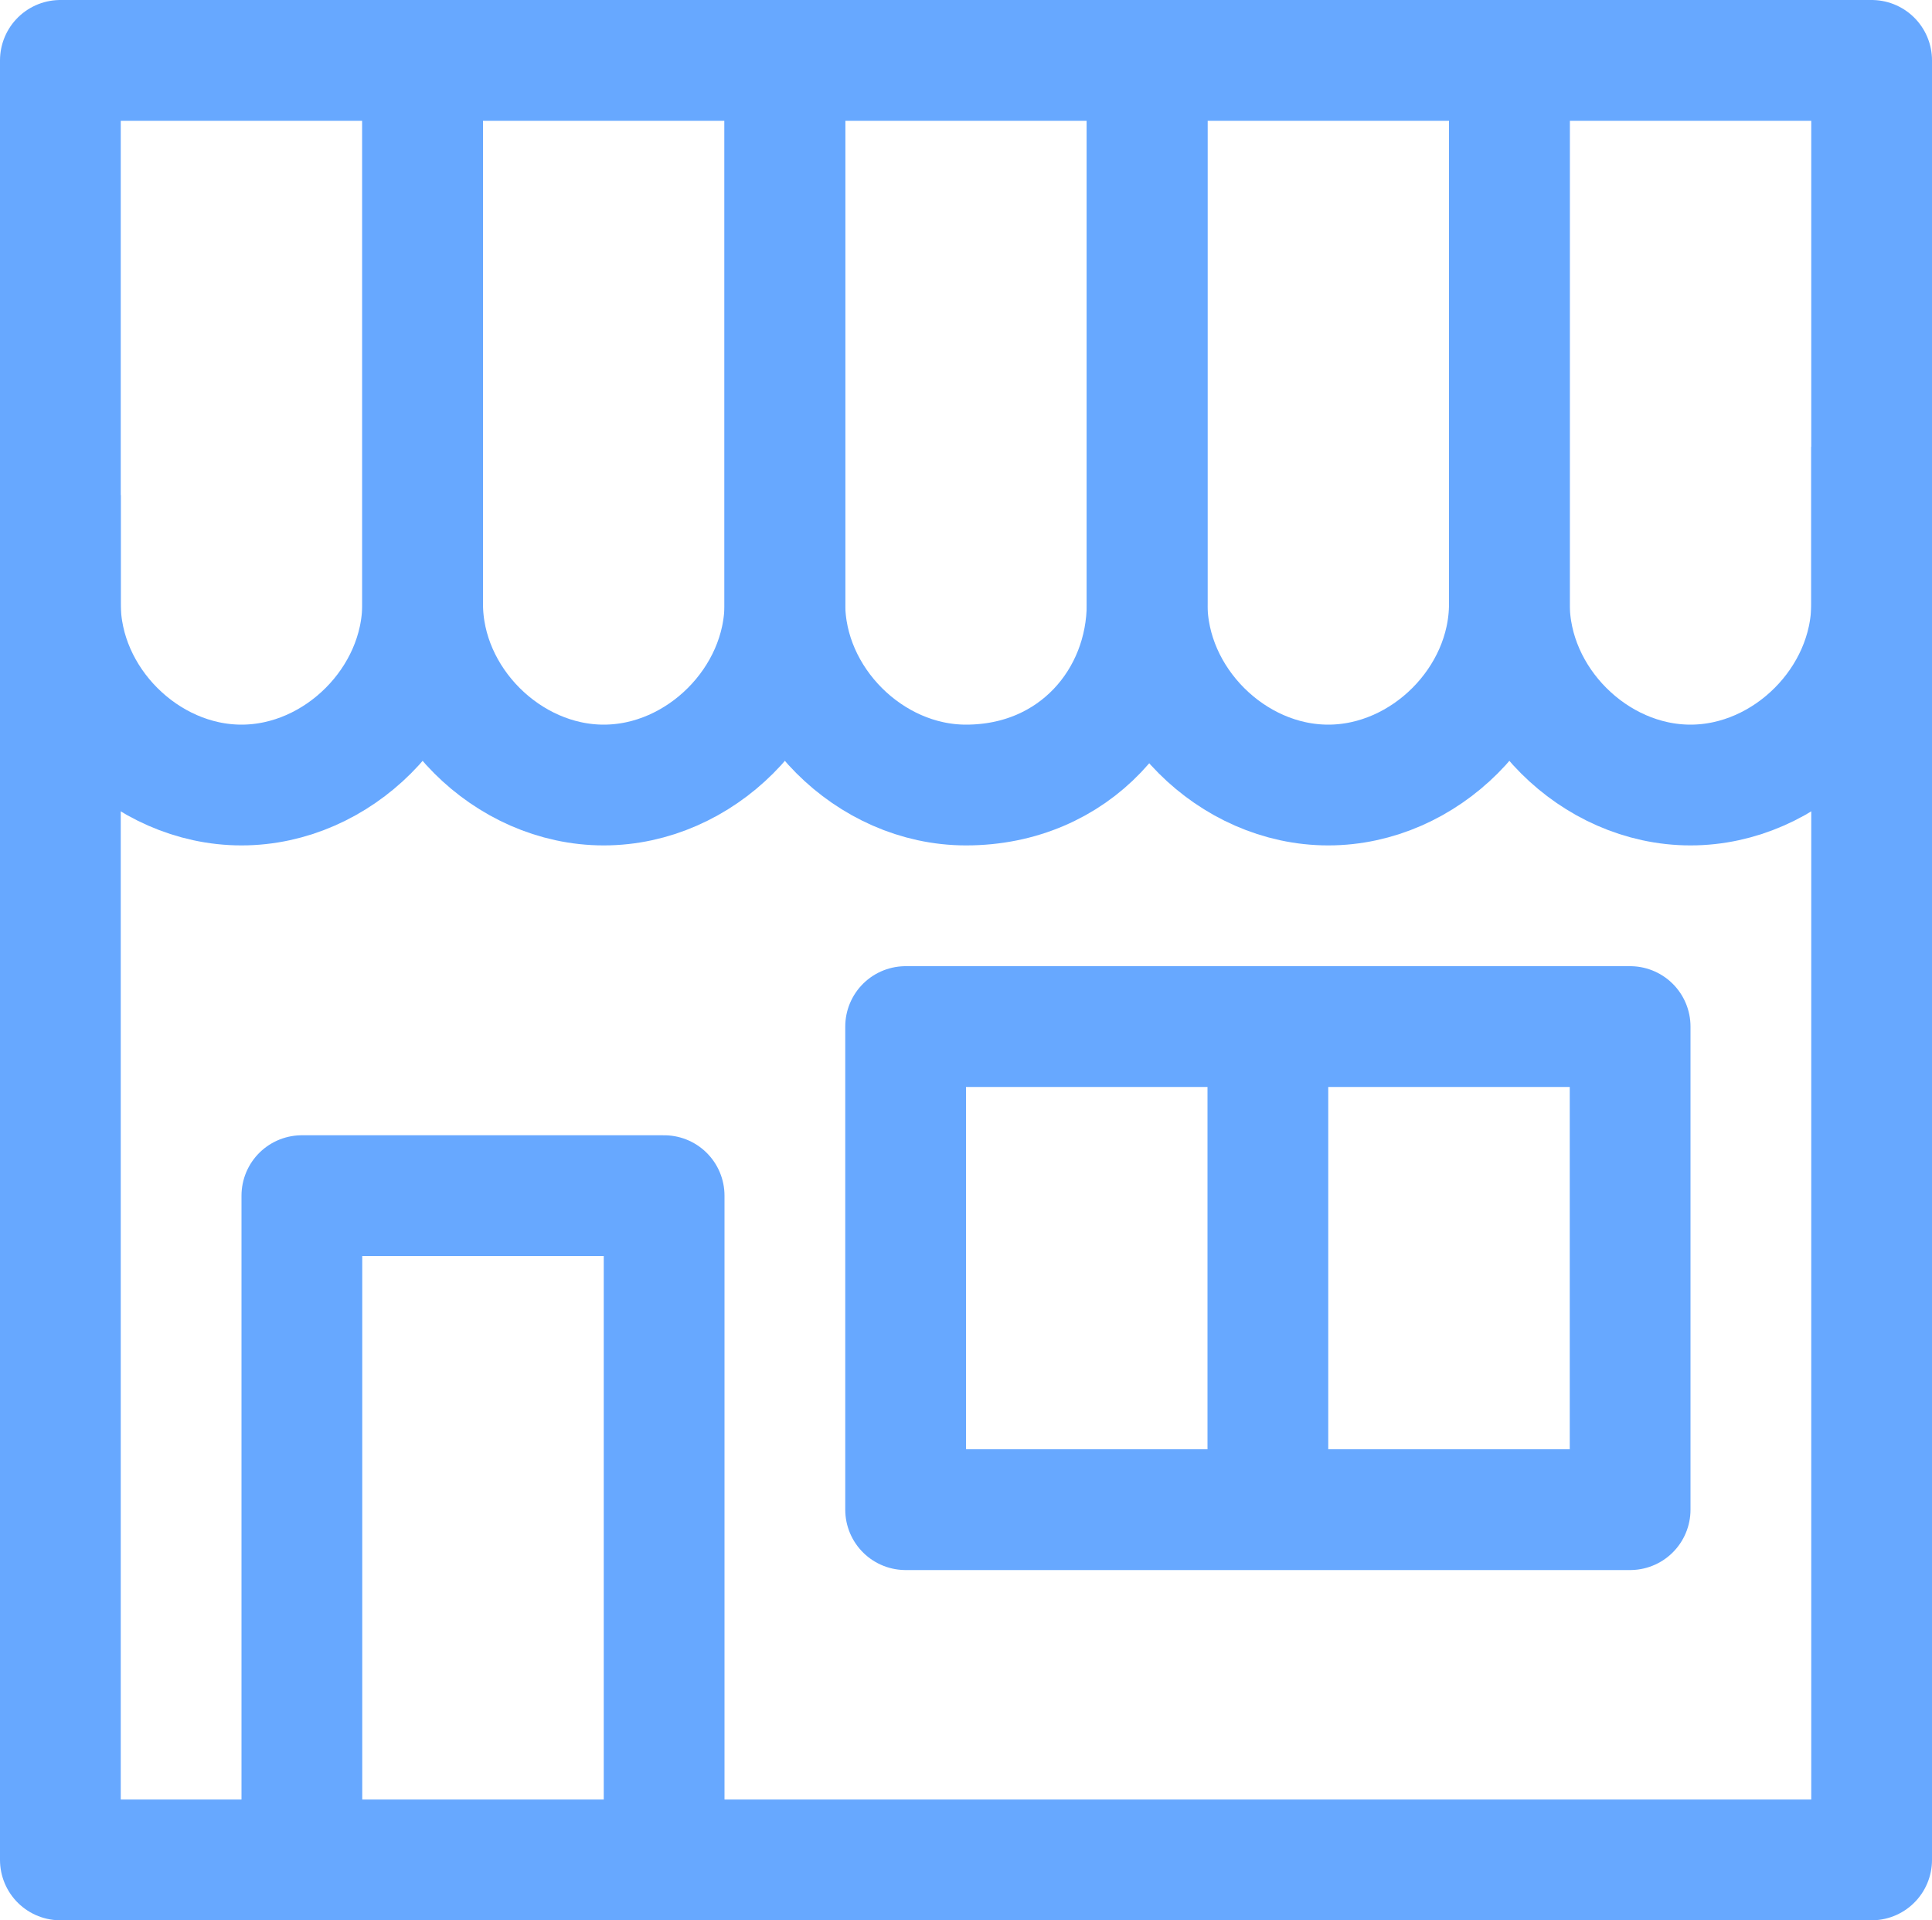
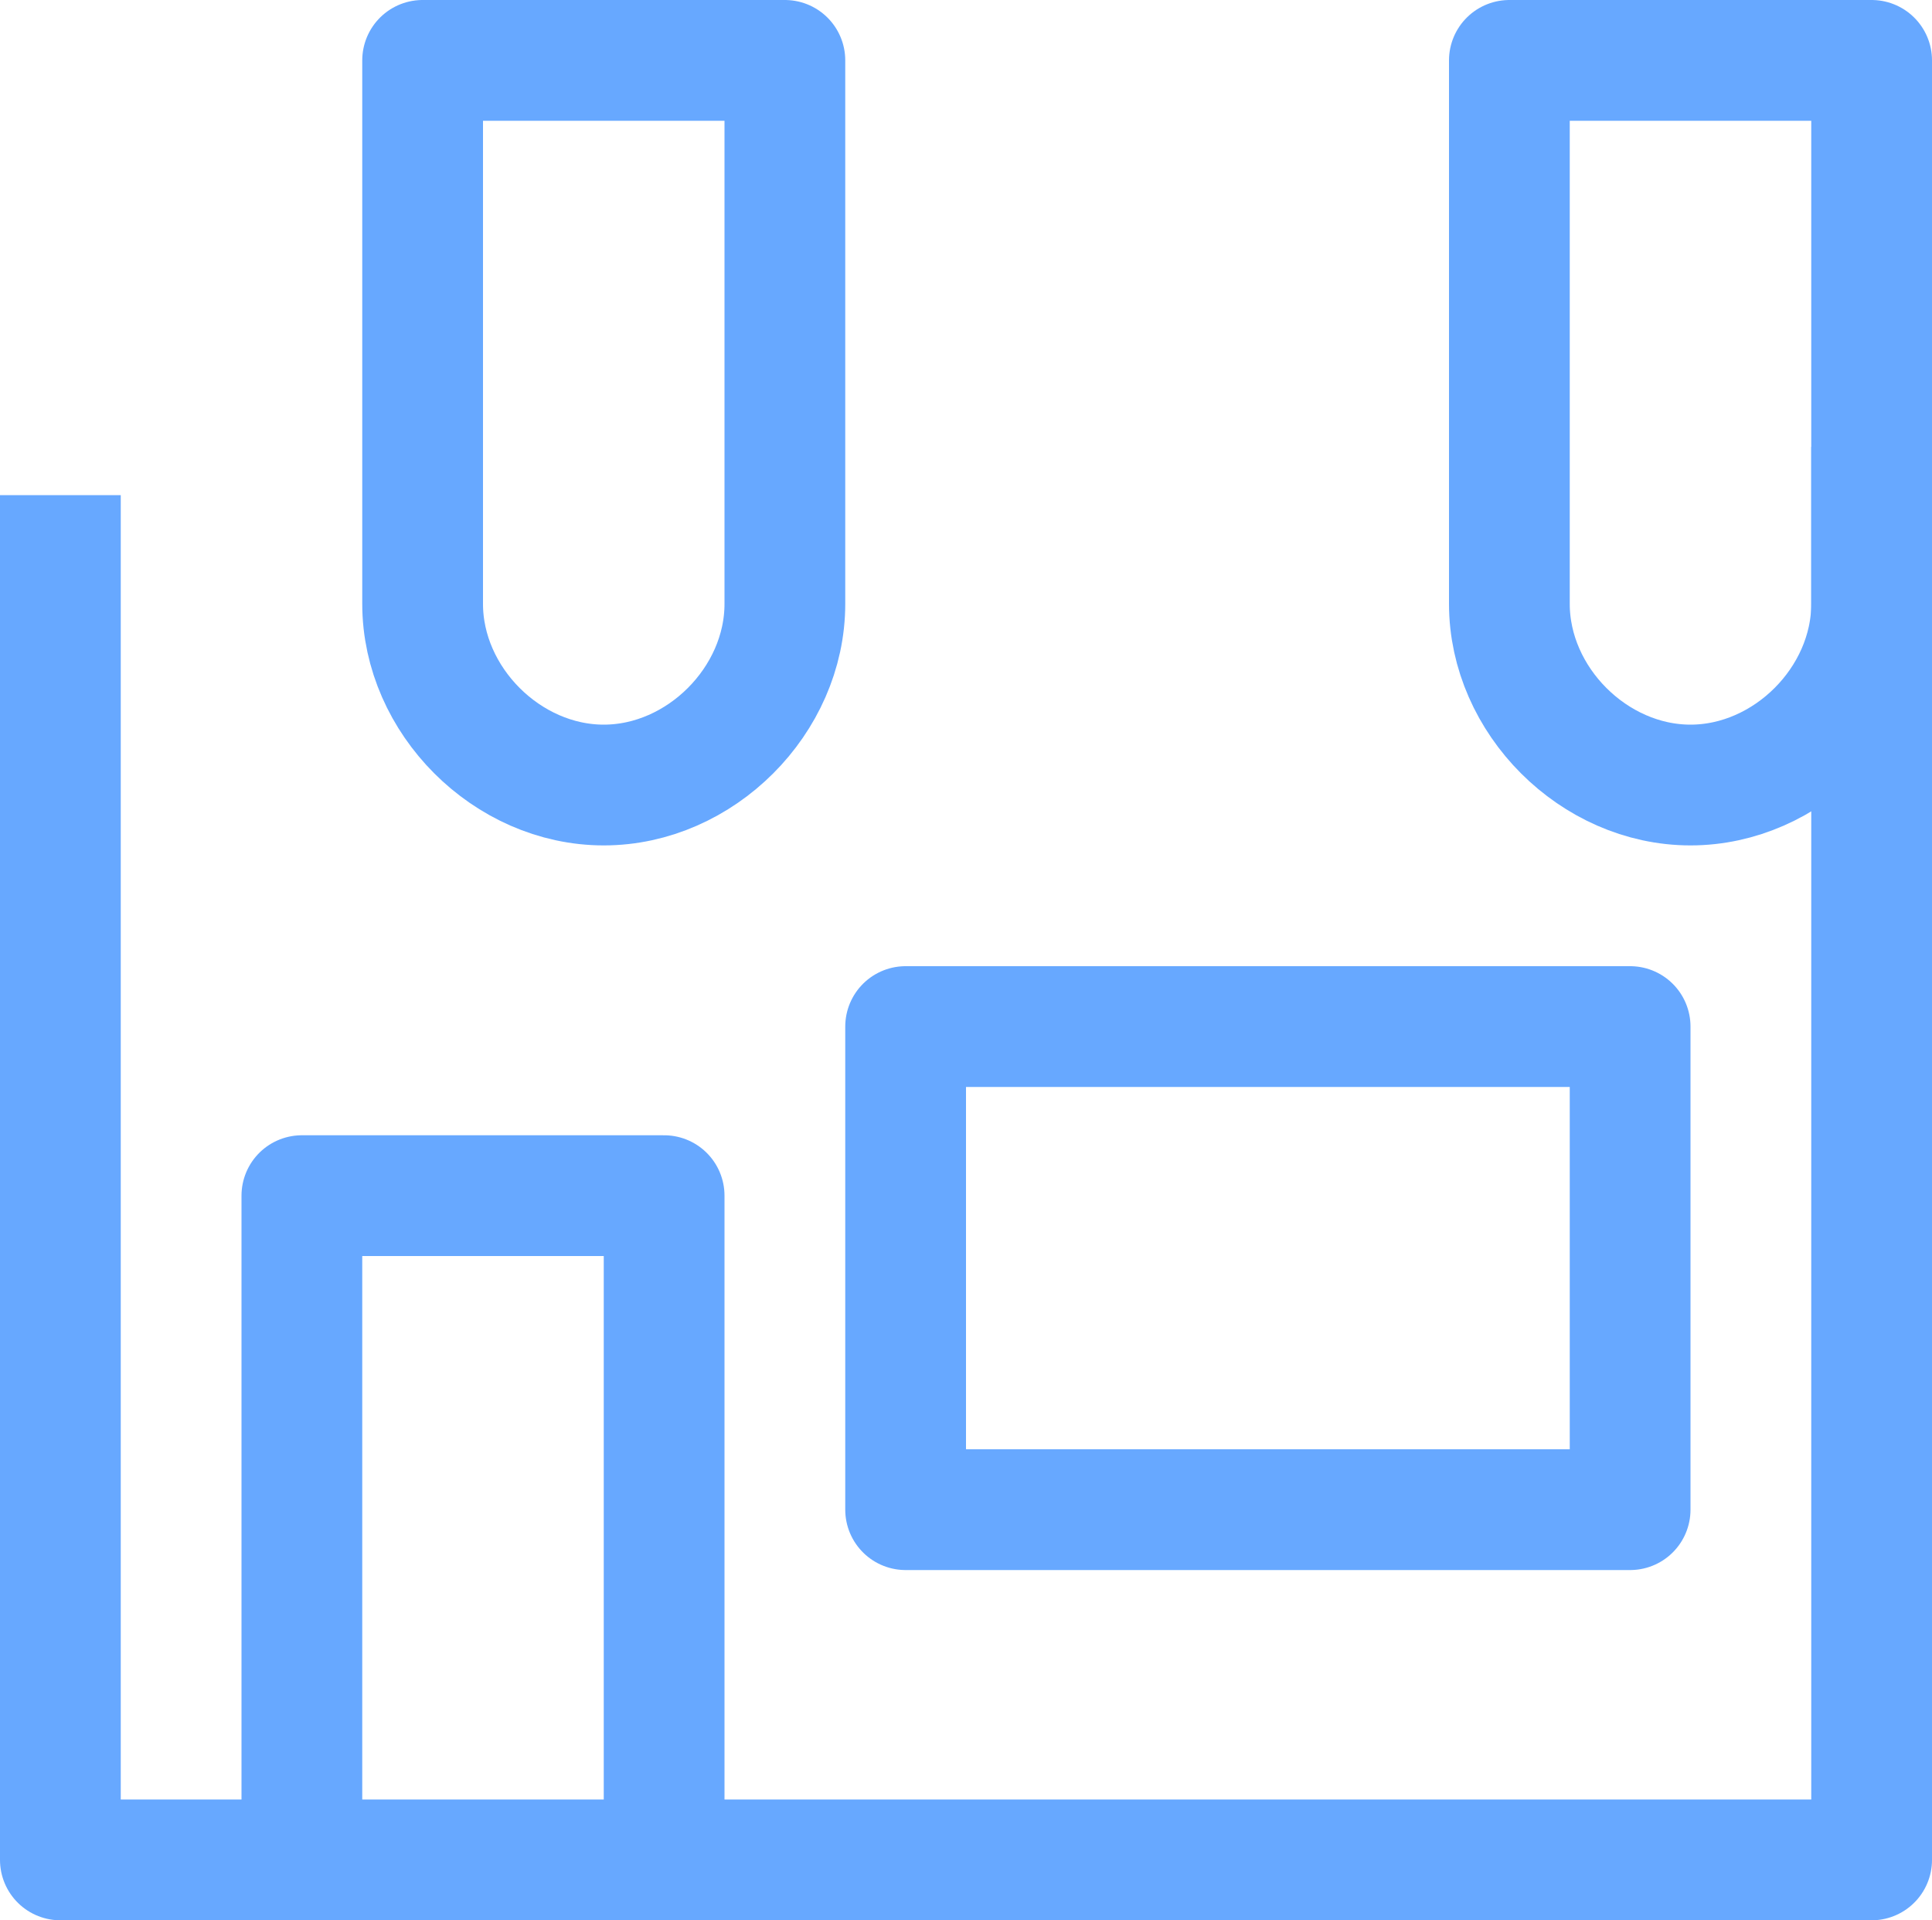
<svg xmlns="http://www.w3.org/2000/svg" version="1.1" id="Layer_1" x="0px" y="0px" viewBox="0 0 16 15.9" style="enable-background:new 0 0 16 15.9;" xml:space="preserve">
  <style type="text/css">
	.st0{fill:none;stroke:#67a8ff;stroke-linejoin:round;stroke-miterlimit:10;}
</style>
-   <path class="st0" d="M2,6.5L2,6.5C1.2,6.5,0.5,5.8,0.5,5V0.5h3V5C3.5,5.8,2.8,6.5,2,6.5z" />
  <path class="st0" d="M5,6.5L5,6.5C4.2,6.5,3.5,5.8,3.5,5V0.5h3V5C6.5,5.8,5.8,6.5,5,6.5z" />
-   <path class="st0" d="M8,6.5L8,6.5C7.2,6.5,6.5,5.8,6.5,5V0.5h3V5C9.5,5.8,8.9,6.5,8,6.5z" />
-   <path class="st0" d="M11,6.5L11,6.5c-0.8,0-1.5-0.7-1.5-1.5V0.5h3V5C12.5,5.8,11.8,6.5,11,6.5z" />
  <path class="st0" d="M14,6.5L14,6.5c-0.8,0-1.5-0.7-1.5-1.5V0.5h3V5C15.5,5.8,14.8,6.5,14,6.5z" />
  <polyline class="st0" points="15.5,3.7 15.5,15.4 0.5,15.4 0.5,4.1 " />
  <polyline class="st0" points="5.5,15.3 5.5,9.9 2.5,9.9 2.5,15.3 " />
  <rect x="7.5" y="8.5" class="st0" width="6" height="4" />
-   <line class="st0" x1="10.5" y1="8.6" x2="10.5" y2="12.4" />
</svg>